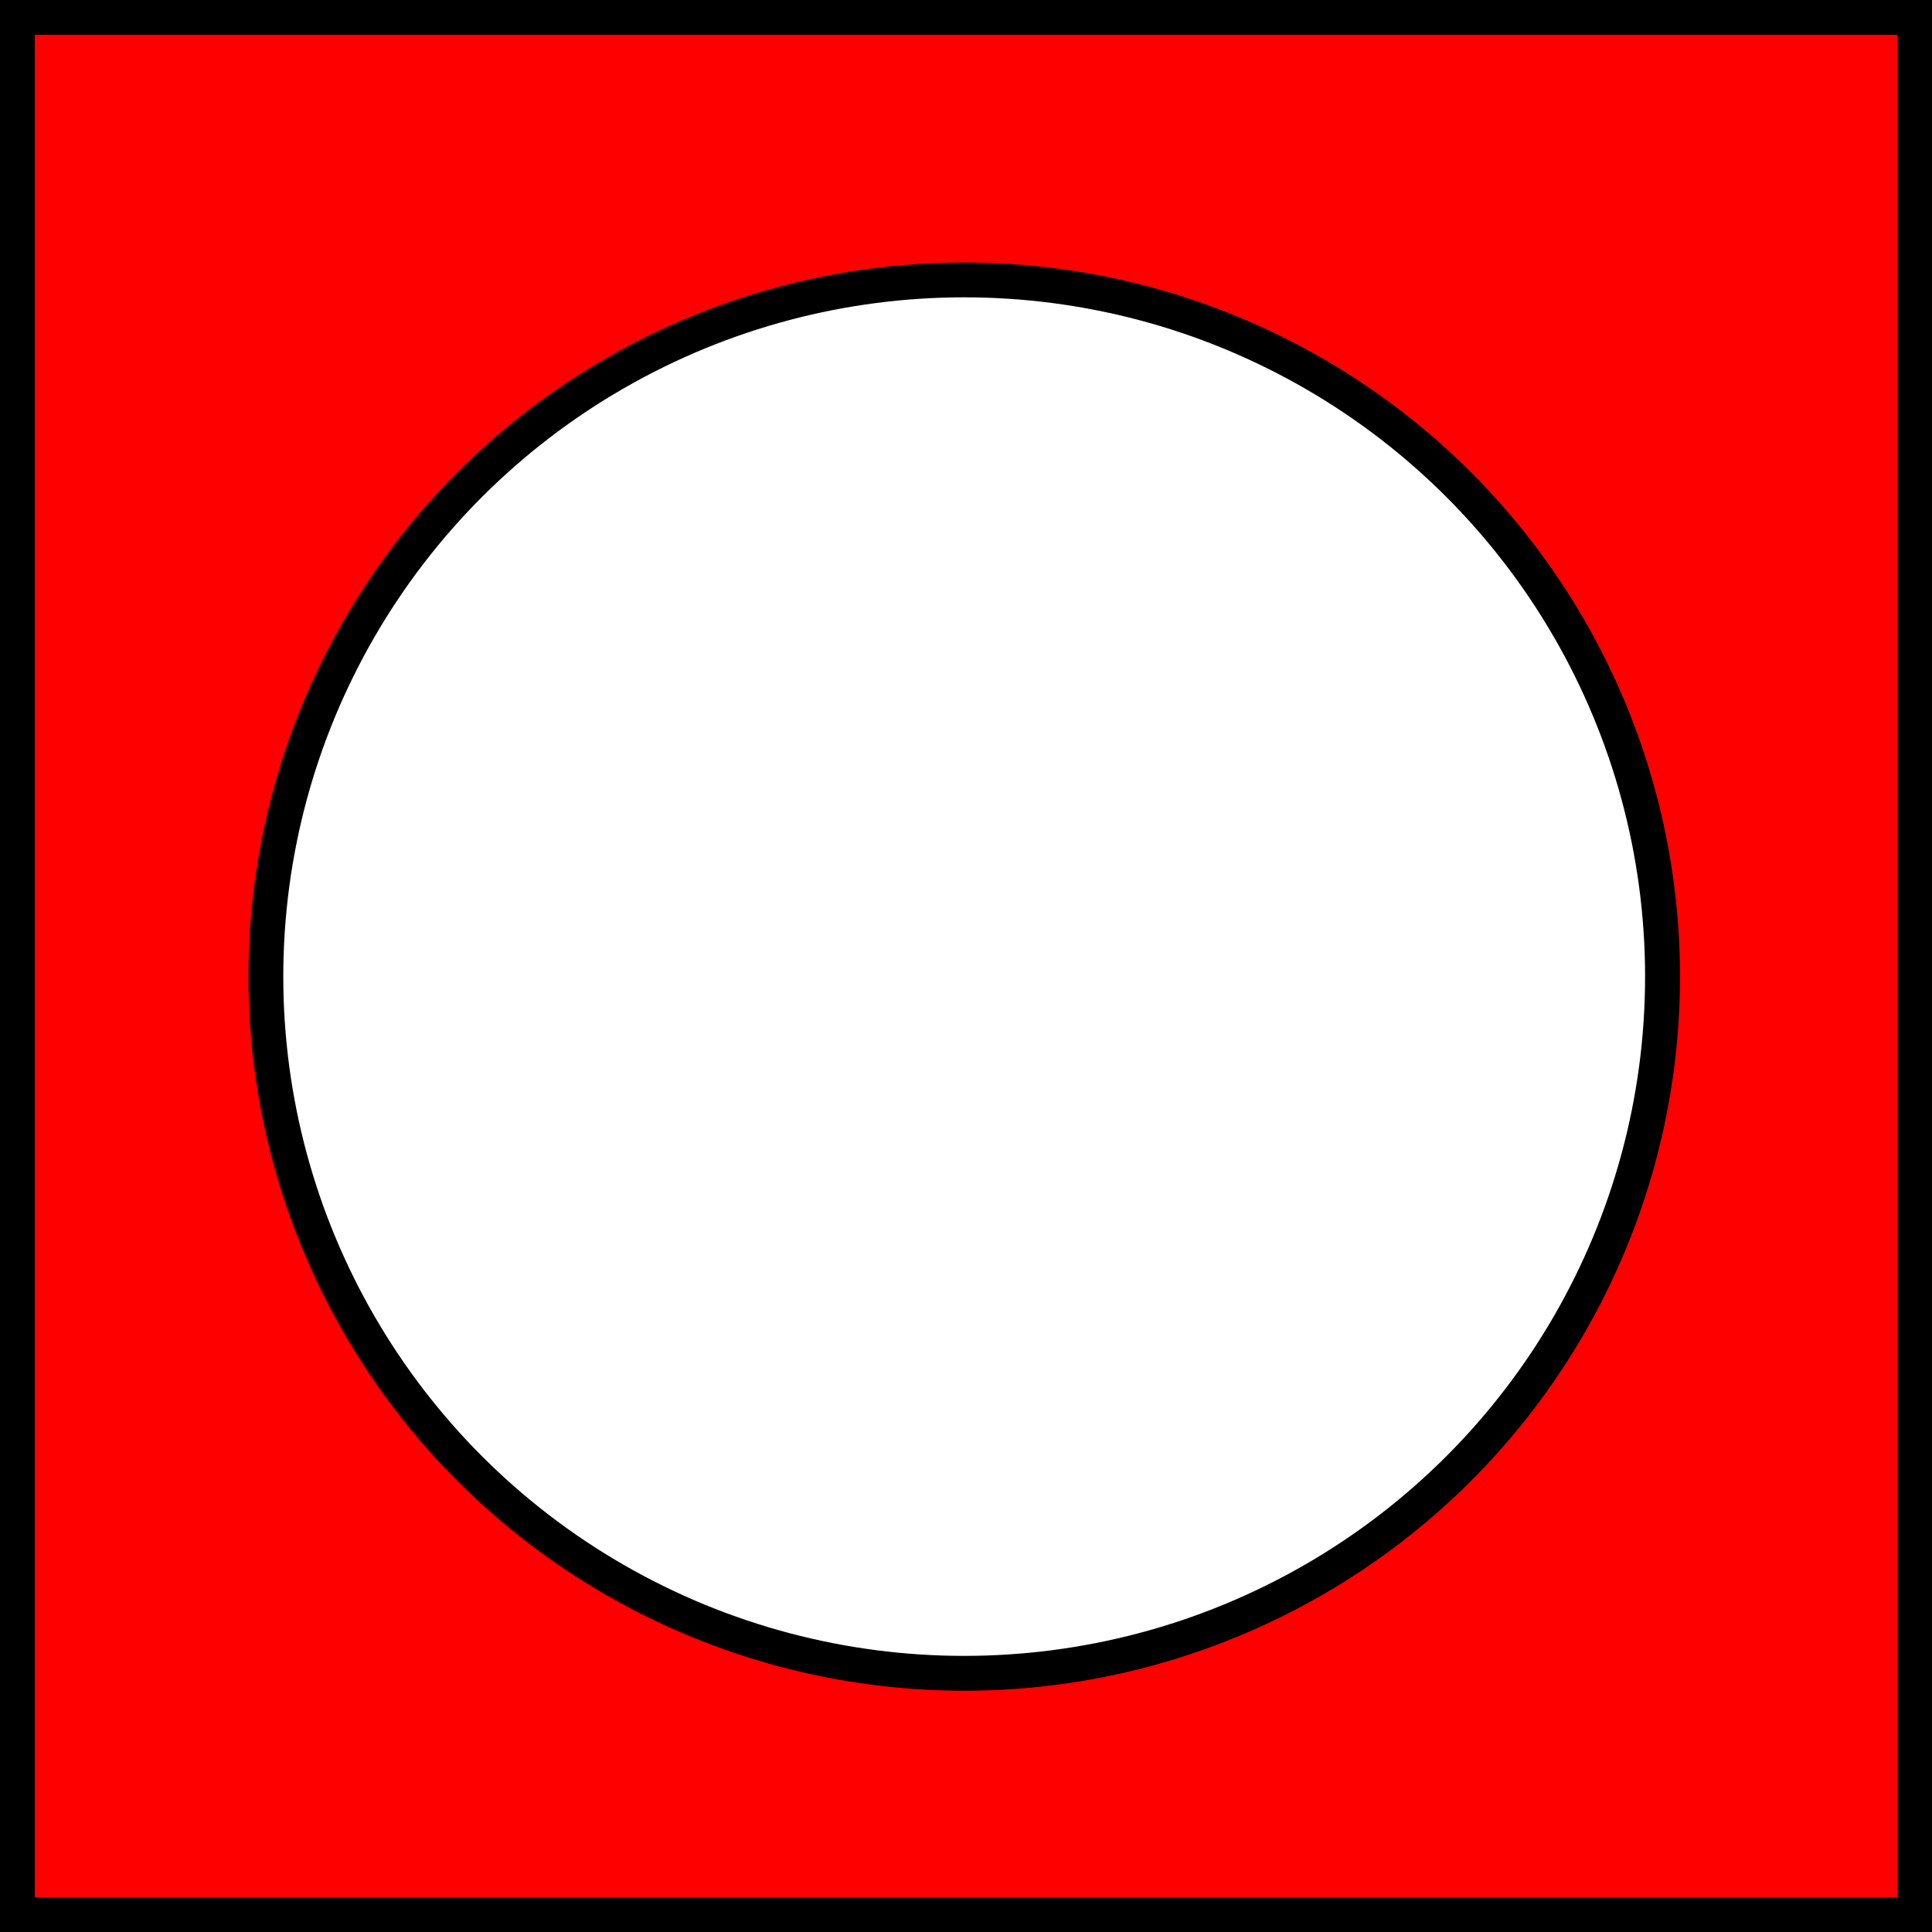
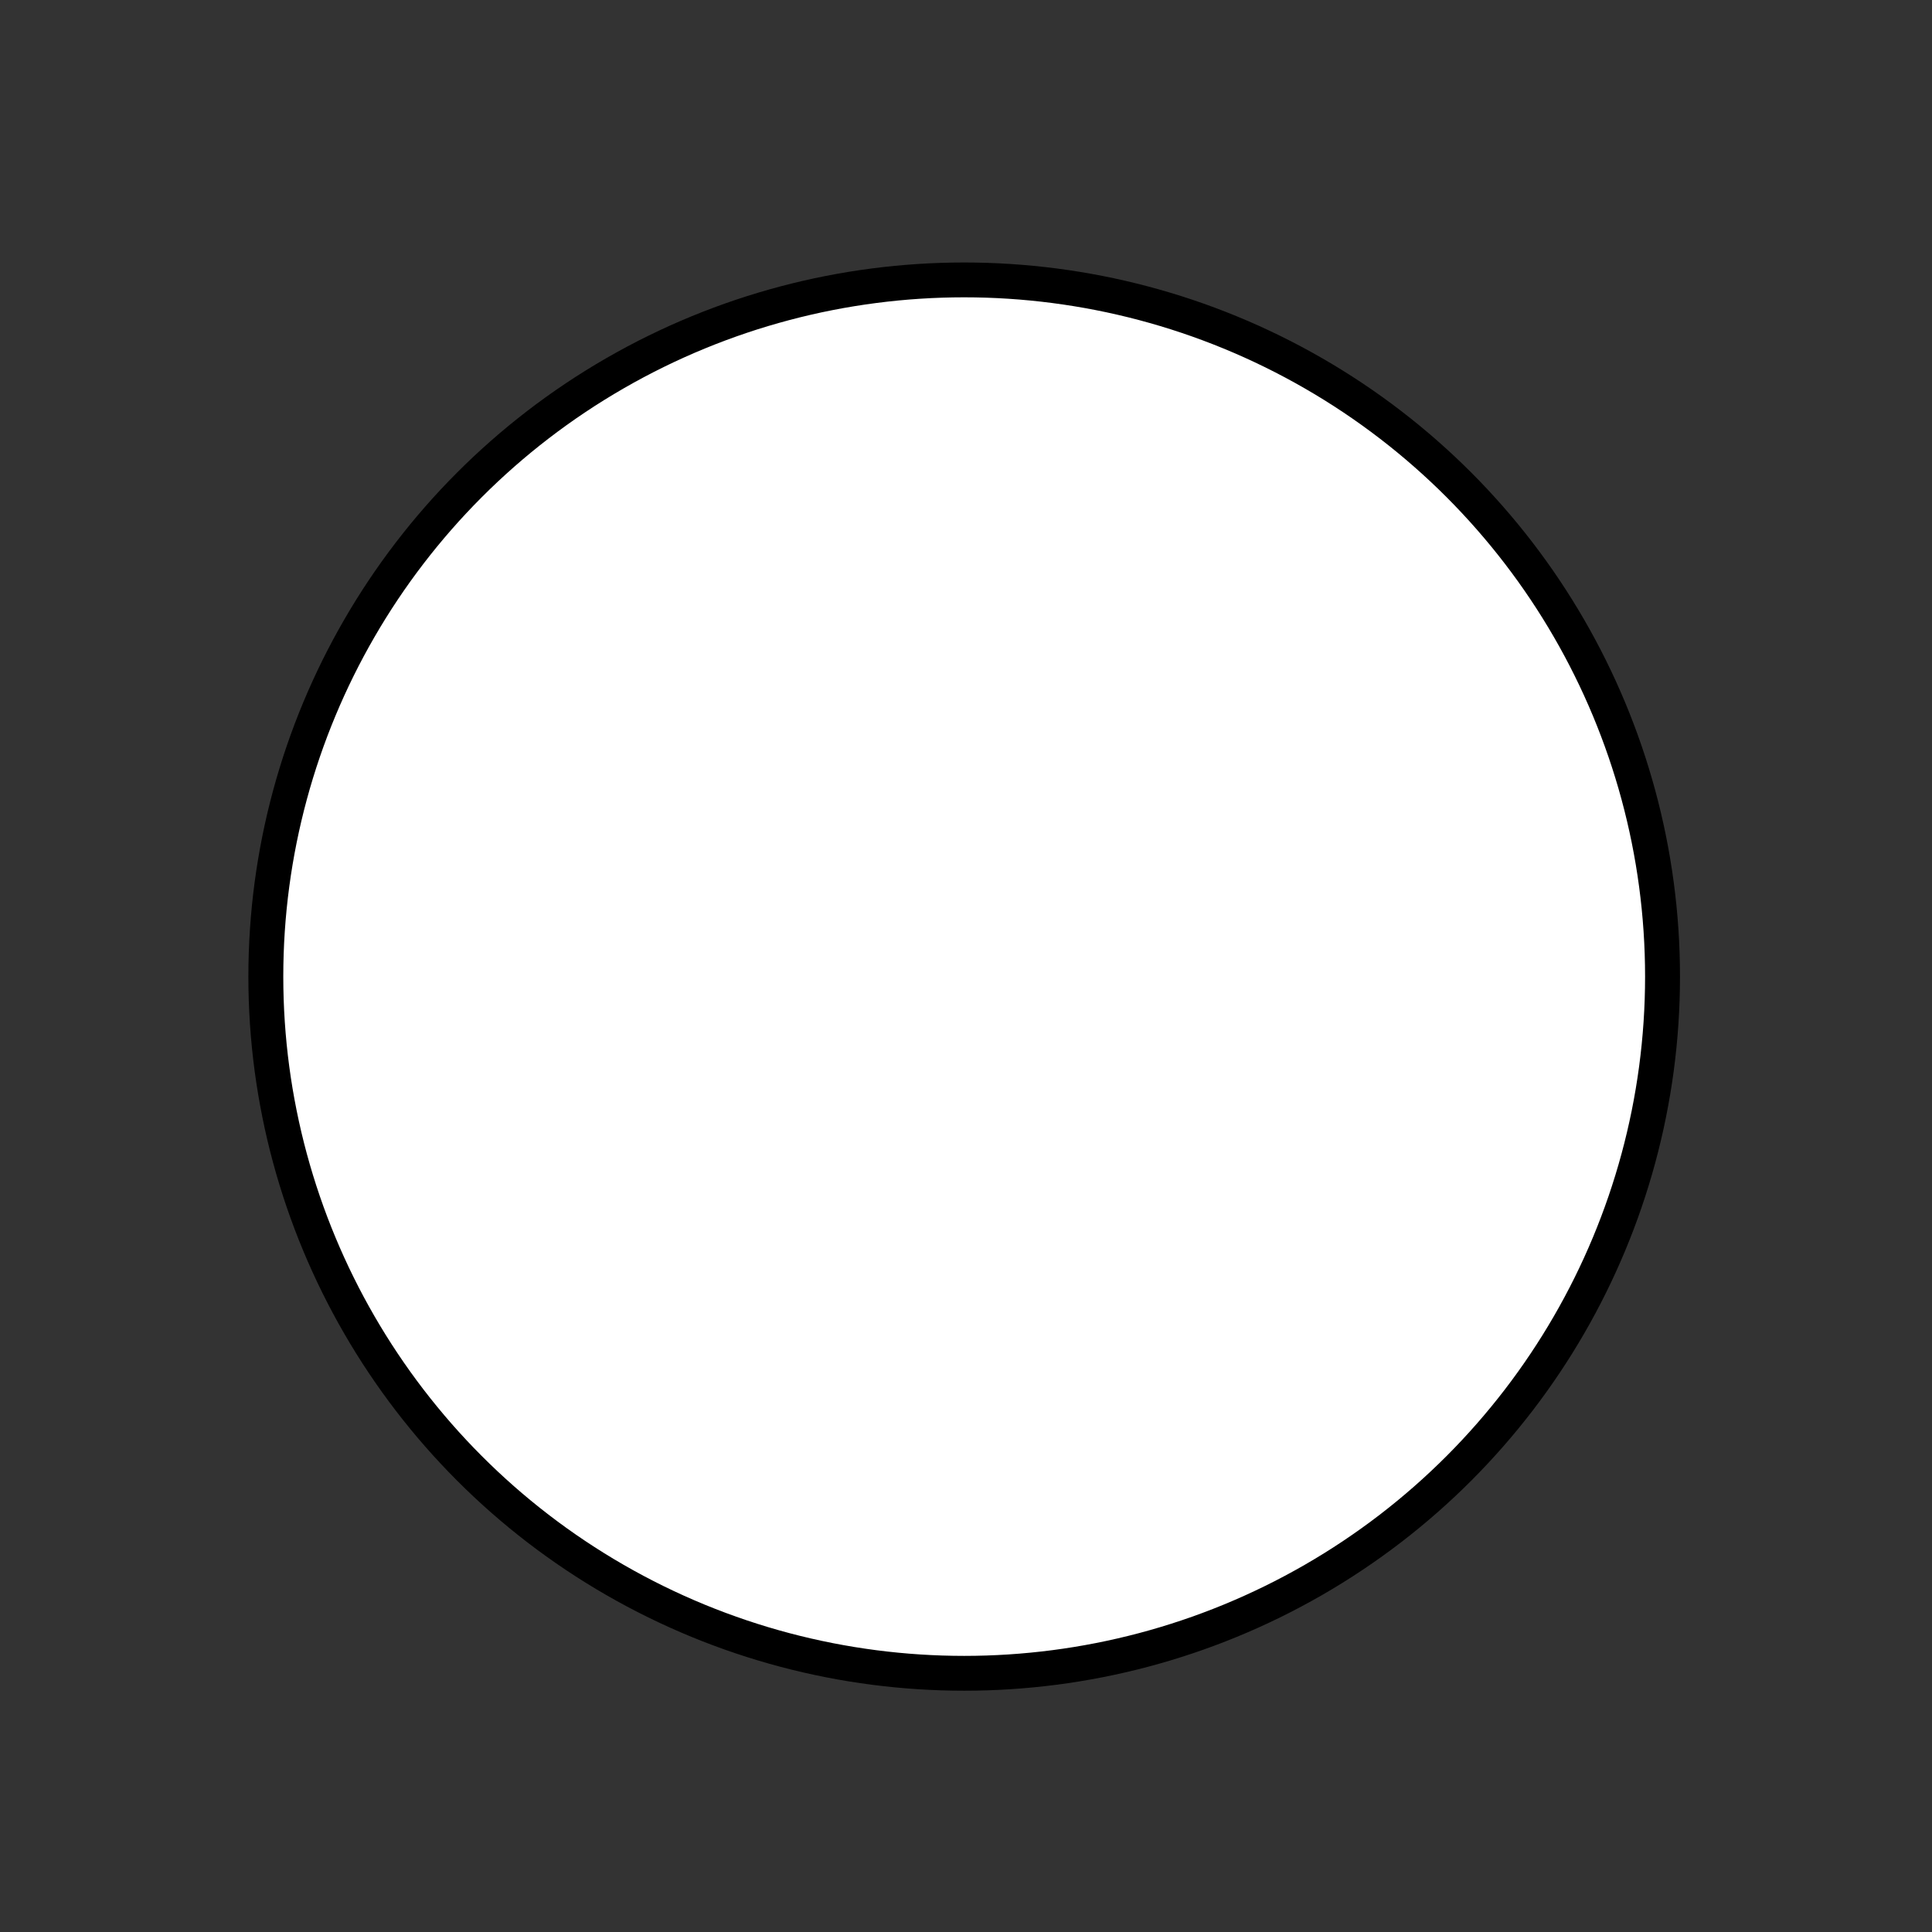
<svg xmlns="http://www.w3.org/2000/svg" xmlns:ns1="http://sodipodi.sourceforge.net/DTD/sodipodi-0.dtd" xmlns:ns2="http://www.inkscape.org/namespaces/inkscape" width="279.86" height="279.86" id="svg8621" ns1:version="0.32" ns2:version="0.46" ns1:docbase="C:\Programme\Inkscape" ns1:docname="Venn10.svg" ns2:output_extension="org.inkscape.output.svg.inkscape" version="1.0">
  <rect width="100%" height="100%" fill="#333333" stroke="none" />
  <defs id="defs3">
    <ns2:perspective ns1:type="inkscape:persp3d" ns2:vp_x="0 : 139.93124 : 1" ns2:vp_y="0 : 1000 : 0" ns2:vp_z="384.10001 : 139.93124 : 1" ns2:persp3d-origin="192.05 : 93.287496 : 1" id="perspective11" />
  </defs>
  <ns1:namedview ns2:document-units="mm" id="base" pagecolor="#ffffff" bordercolor="#666666" borderopacity="1.0" ns2:pageopacity="0.0" ns2:pageshadow="2" ns2:zoom="1.6403509" ns2:cx="133" ns2:cy="153" ns2:current-layer="layer1" ns2:window-width="1024" ns2:window-height="768" ns2:window-x="0" ns2:window-y="0" showborder="true" borderlayer="true" showgrid="false" />
  <g ns2:label="Layer 1" ns2:groupmode="layer" id="layer1">
-     <rect x="2.519" y="2.521" width="274.824" height="274.837" id="rect1310" style="fill:#ff0000;fill-opacity:1;stroke:#000000;stroke-width:5.036;stroke-miterlimit:4;stroke-dasharray:none;stroke-opacity:1" />
    <circle ns1:ry="120" ns1:rx="120" ns1:cy="180" ns1:cx="180" cx="180" cy="180" r="120" id="circle1312" style="fill:#ffffff;fill-opacity:1;stroke:#000000;stroke-width:5.999;stroke-miterlimit:4;stroke-dasharray:none;stroke-opacity:1" transform="matrix(0.843,0,0,0.841,-12.073,-9.914)" />
  </g>
</svg>